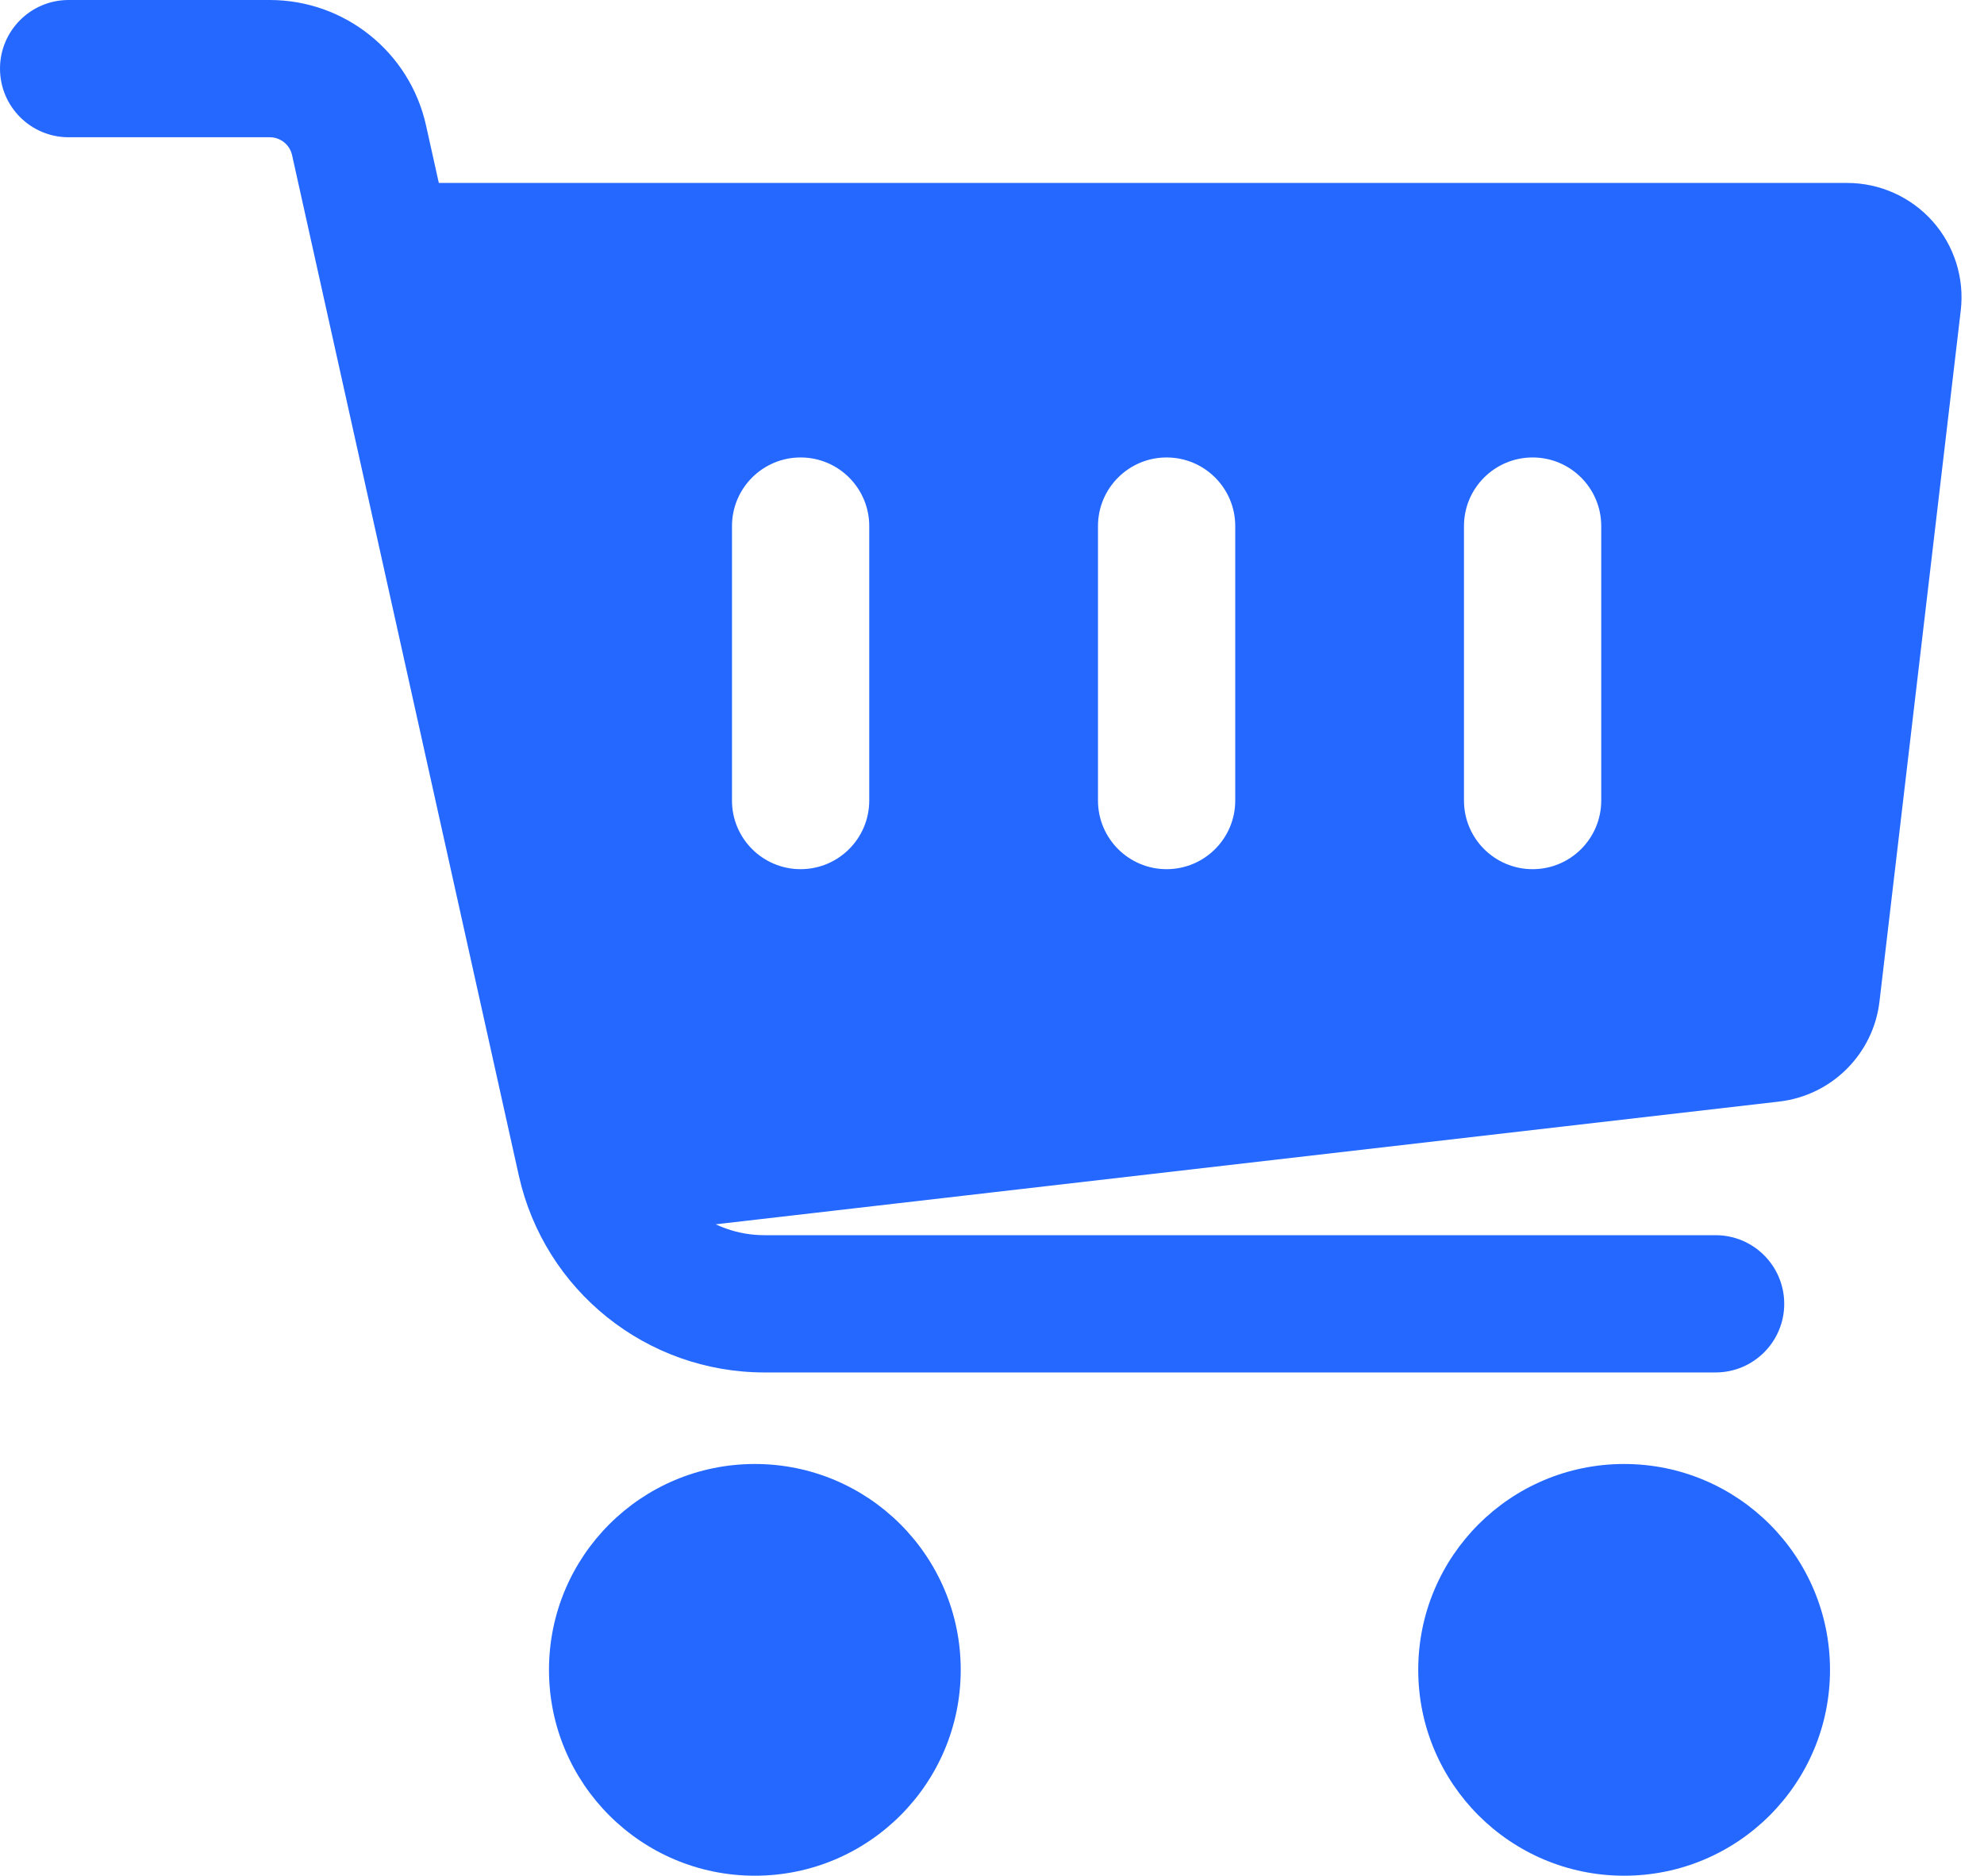
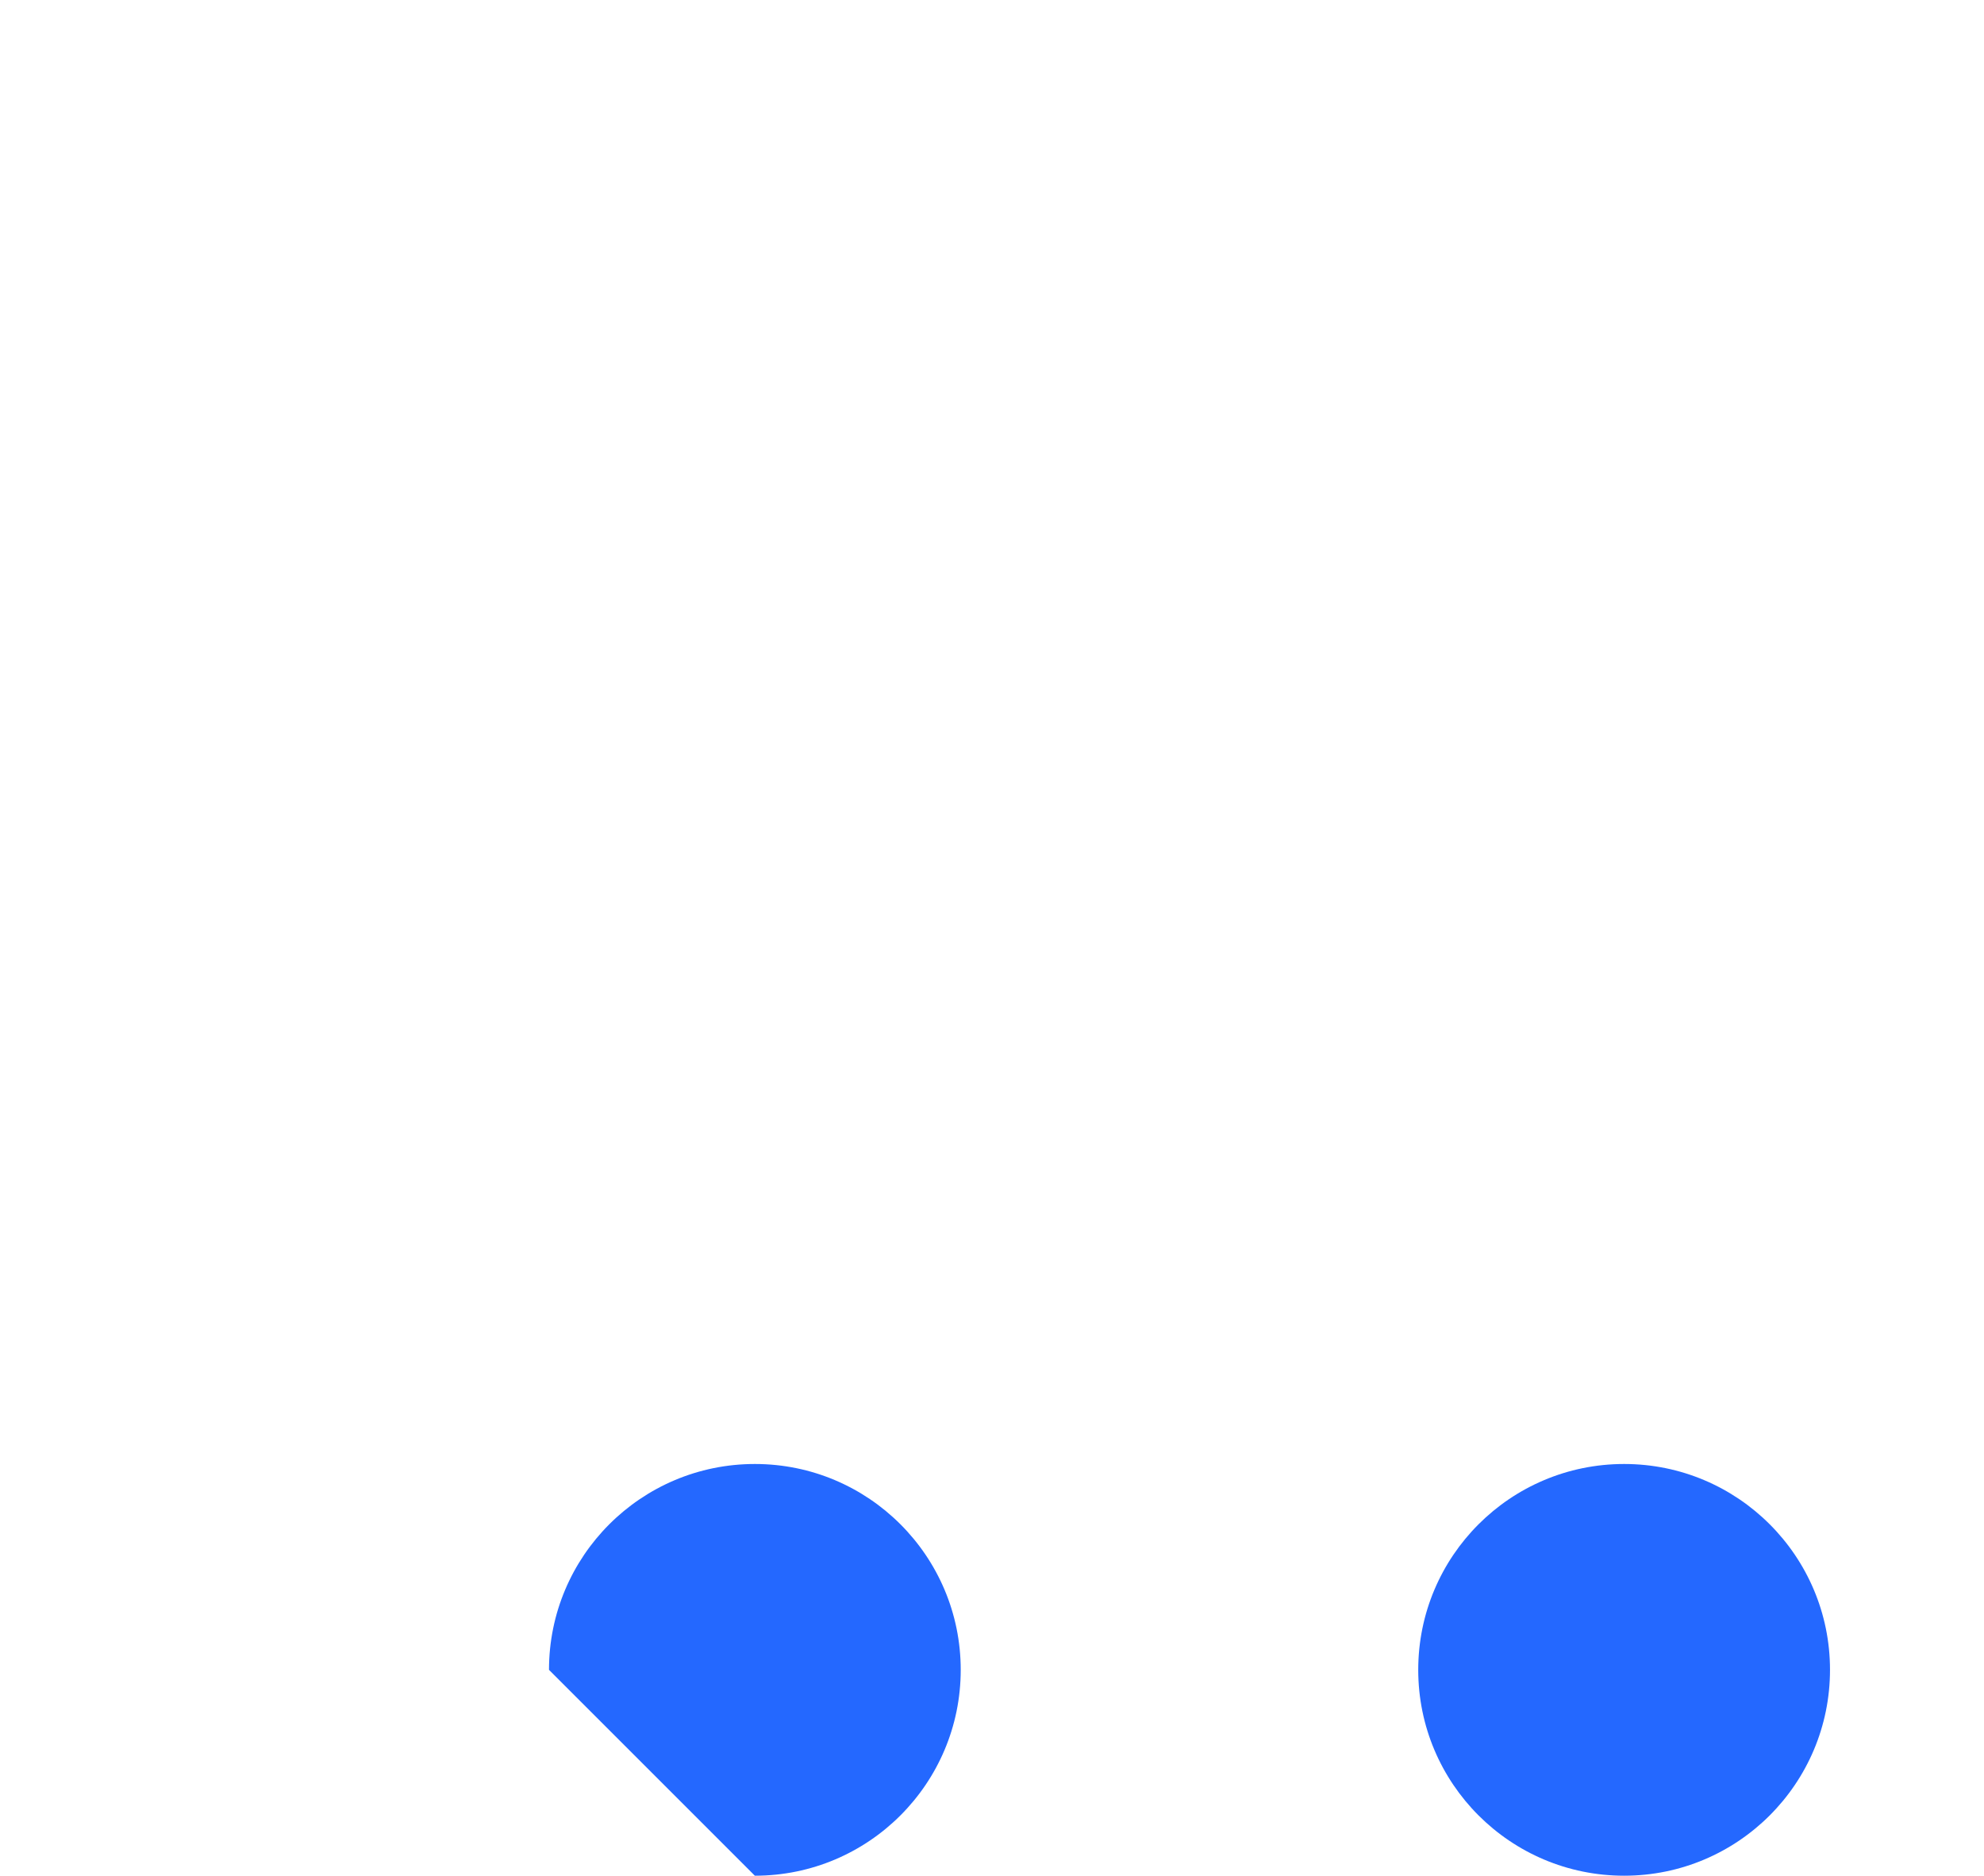
<svg xmlns="http://www.w3.org/2000/svg" width="55" height="52" viewBox="0 0 55 52" fill="none">
-   <path fill-rule="evenodd" clip-rule="evenodd" d="M10.78 5.072H51.207C52.113 5.072 52.975 5.46 53.576 6.135C54.177 6.812 54.462 7.715 54.355 8.613L52.103 27.762C51.933 29.22 50.779 30.372 49.317 30.539L17.339 34.23C16.391 34.339 15.508 33.727 15.277 32.802L8.936 7.436C8.794 6.868 8.921 6.264 9.281 5.803C9.641 5.341 10.194 5.072 10.78 5.072ZM40.584 14.584V22.194C40.584 23.244 41.436 24.096 42.487 24.096C43.537 24.096 44.389 23.244 44.389 22.194V14.584C44.389 13.534 43.537 12.682 42.487 12.682C41.436 12.682 40.584 13.534 40.584 14.584ZM30.438 14.584V22.194C30.438 23.244 31.29 24.096 32.34 24.096C33.391 24.096 34.243 23.244 34.243 22.194V14.584C34.243 13.534 33.391 12.682 32.34 12.682C31.29 12.682 30.438 13.534 30.438 14.584ZM20.292 14.584V22.194C20.292 23.244 21.144 24.096 22.194 24.096C23.244 24.096 24.097 23.244 24.097 22.194V14.584C24.097 13.534 23.244 12.682 22.194 12.682C21.144 12.682 20.292 13.534 20.292 14.584Z" fill="#2468FF" />
  <path d="M45.024 52C48.176 52 50.731 49.445 50.731 46.293C50.731 43.141 48.176 40.586 45.024 40.586C41.872 40.586 39.316 43.141 39.316 46.293C39.316 49.445 41.872 52 45.024 52Z" fill="#2468FF" />
-   <path d="M20.926 52C24.078 52 26.633 49.445 26.633 46.293C26.633 43.141 24.078 40.586 20.926 40.586C17.774 40.586 15.219 43.141 15.219 46.293C15.219 49.445 17.774 52 20.926 52Z" fill="#2468FF" />
-   <path fill-rule="evenodd" clip-rule="evenodd" d="M1.902 3.805C0.852 3.805 0 2.953 0 1.902C0 0.852 0.852 0 1.902 0H7.478C9.558 0 11.359 1.446 11.81 3.475L18.096 31.76C18.418 33.211 19.706 34.243 21.193 34.243H47.56C48.61 34.243 49.462 35.095 49.462 36.146C49.462 37.196 48.61 38.048 47.56 38.048H21.193C17.923 38.048 15.092 35.778 14.382 32.587L8.097 4.302C8.033 4.01 7.774 3.805 7.478 3.805H1.902Z" fill="#2468FF" />
+   <path d="M20.926 52C24.078 52 26.633 49.445 26.633 46.293C26.633 43.141 24.078 40.586 20.926 40.586C17.774 40.586 15.219 43.141 15.219 46.293Z" fill="#2468FF" />
</svg>